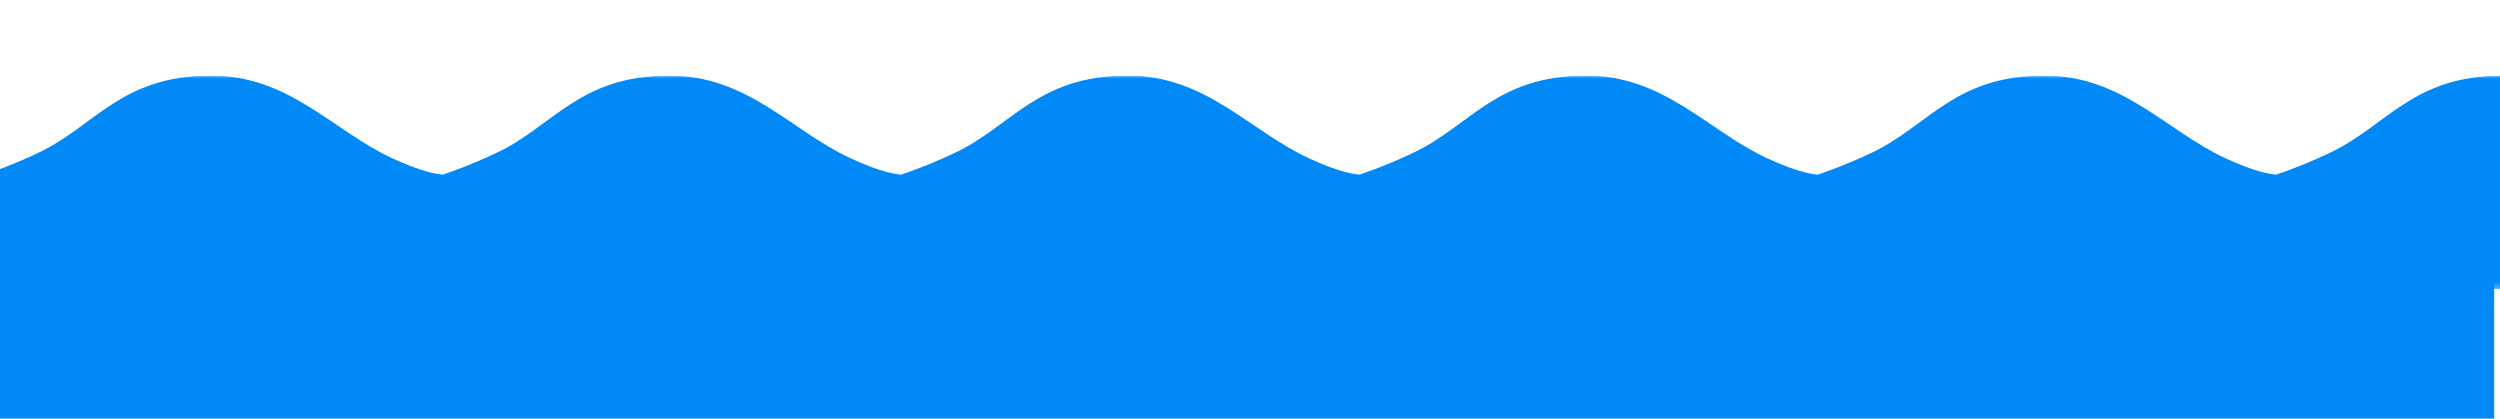
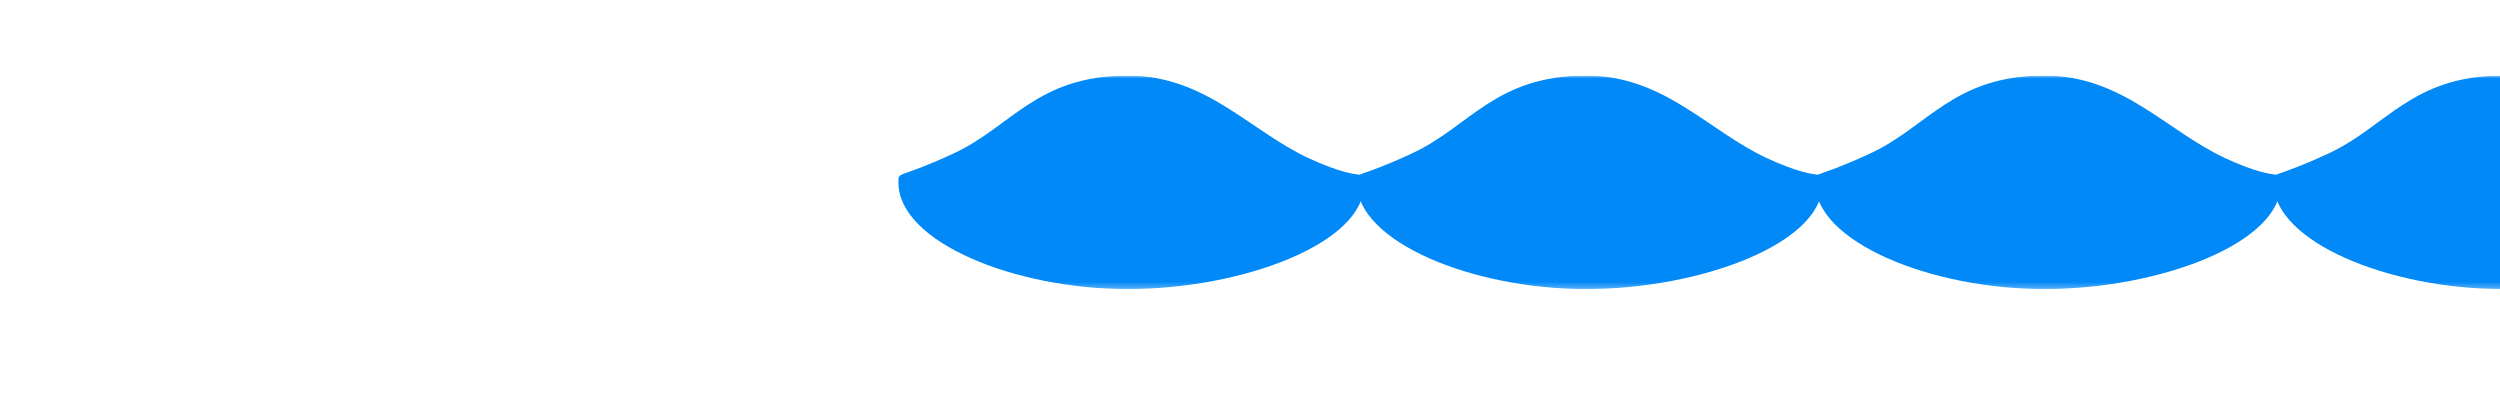
<svg xmlns="http://www.w3.org/2000/svg" width="430" height="72" viewBox="0 0 430 72" fill="none">
  <mask id="mask0_60_3" style="mask-type:alpha" maskUnits="userSpaceOnUse" x="0" y="0" width="429" height="45">
    <rect width="429" height="45" fill="#D9D9D9" />
  </mask>
  <g mask="url(#mask0_60_3)">
</g>
  <g clip-path="url(#clip0_60_3)">
    <mask id="mask1_60_3" style="mask-type:luminance" maskUnits="userSpaceOnUse" x="-1" y="13" width="603" height="37">
      <path d="M602 13H-1V49.718H602V13Z" fill="white" />
    </mask>
    <g mask="url(#mask1_60_3)">
-       <path d="M36.332 13C49.79 13 57.318 22.545 67.477 27.228C77.635 31.911 76.967 28.528 76.967 31.732C76.966 41.872 56.008 49.718 36.332 49.718C16.655 49.718 -3.127 41.554 -3.127 31.414C-3.127 29.305 -3.393 30.944 6.472 26.34C16.337 21.736 20.747 13 36.332 13Z" fill="#0189F8" />
-       <path d="M115.161 13C128.62 13 136.148 22.545 146.306 27.228C156.465 31.911 155.796 28.528 155.796 31.732C155.796 41.872 134.838 49.718 115.161 49.718C95.484 49.718 75.702 41.554 75.702 31.414C75.702 29.305 75.437 30.944 85.302 26.34C95.167 21.736 99.577 13 115.161 13Z" fill="#0189F8" />
      <path d="M193.991 13C207.45 13 214.978 22.545 225.136 27.228C235.295 31.911 234.626 28.528 234.626 31.732C234.626 41.872 213.668 49.718 193.991 49.718C174.314 49.718 154.532 41.554 154.532 31.414C154.532 29.305 154.267 30.944 164.132 26.34C173.997 21.736 178.407 13 193.991 13Z" fill="#0189F8" />
      <path d="M272.821 13C286.279 13 293.807 22.545 303.966 27.228C314.125 31.911 313.456 28.528 313.456 31.732C313.455 41.872 292.497 49.718 272.821 49.718C253.144 49.718 233.362 41.554 233.362 31.414C233.362 29.305 233.096 30.944 242.961 26.34C252.826 21.736 257.236 13 272.821 13Z" fill="#0189F8" />
      <path d="M351.65 13C365.109 13 372.637 22.545 382.796 27.228C392.954 31.911 392.285 28.528 392.285 31.732C392.285 41.872 371.327 49.718 351.65 49.718C331.974 49.718 312.192 41.554 312.192 31.414C312.192 29.305 311.926 30.944 321.791 26.34C331.656 21.736 336.066 13 351.65 13Z" fill="#0189F8" />
      <path d="M430.48 13C443.939 13 451.467 22.545 461.625 27.228C471.784 31.911 471.115 28.528 471.115 31.732C471.115 41.872 450.157 49.718 430.48 49.718C410.803 49.718 391.021 41.554 391.021 31.414C391.021 29.305 390.756 30.944 400.621 26.34C410.486 21.736 414.896 13 430.48 13Z" fill="#0189F8" />
    </g>
-     <path d="M429 33H-1V72H429V33Z" fill="#0189F8" />
  </g>
  <defs>
    <clipPath id="clip0_60_3">
      <rect width="603" height="59" fill="white" transform="translate(-1 13)" />
    </clipPath>
  </defs>
</svg>